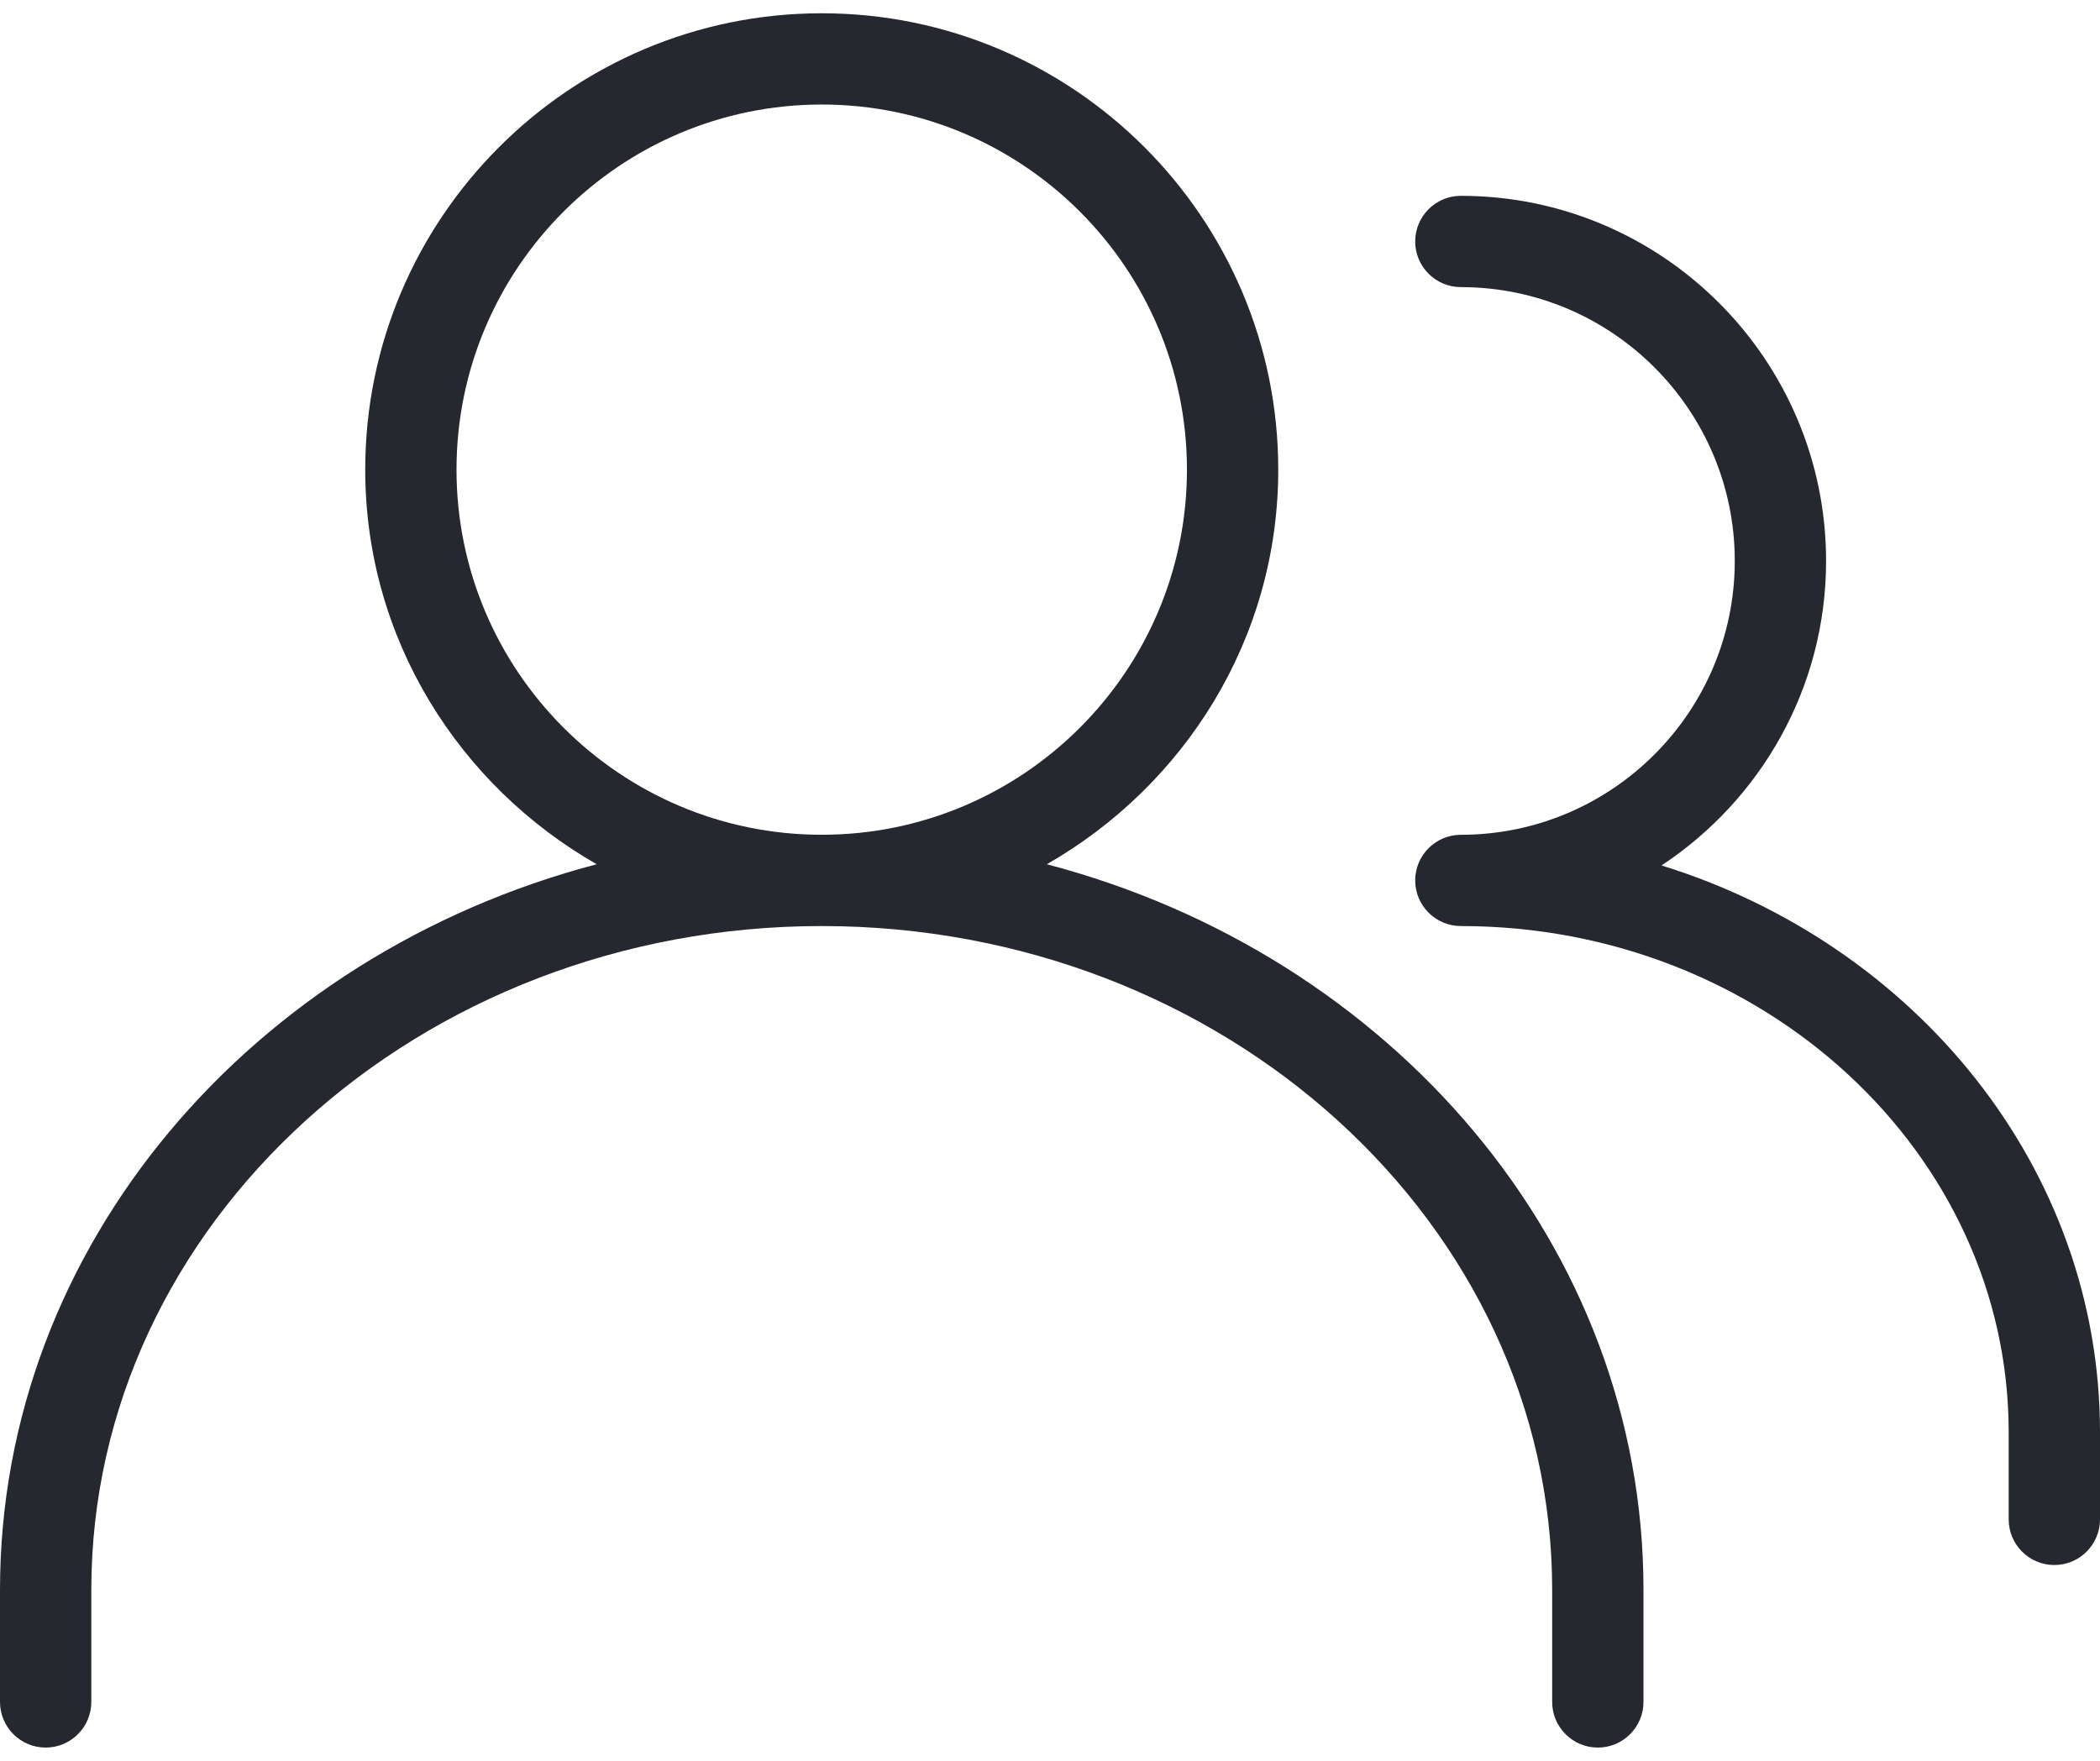
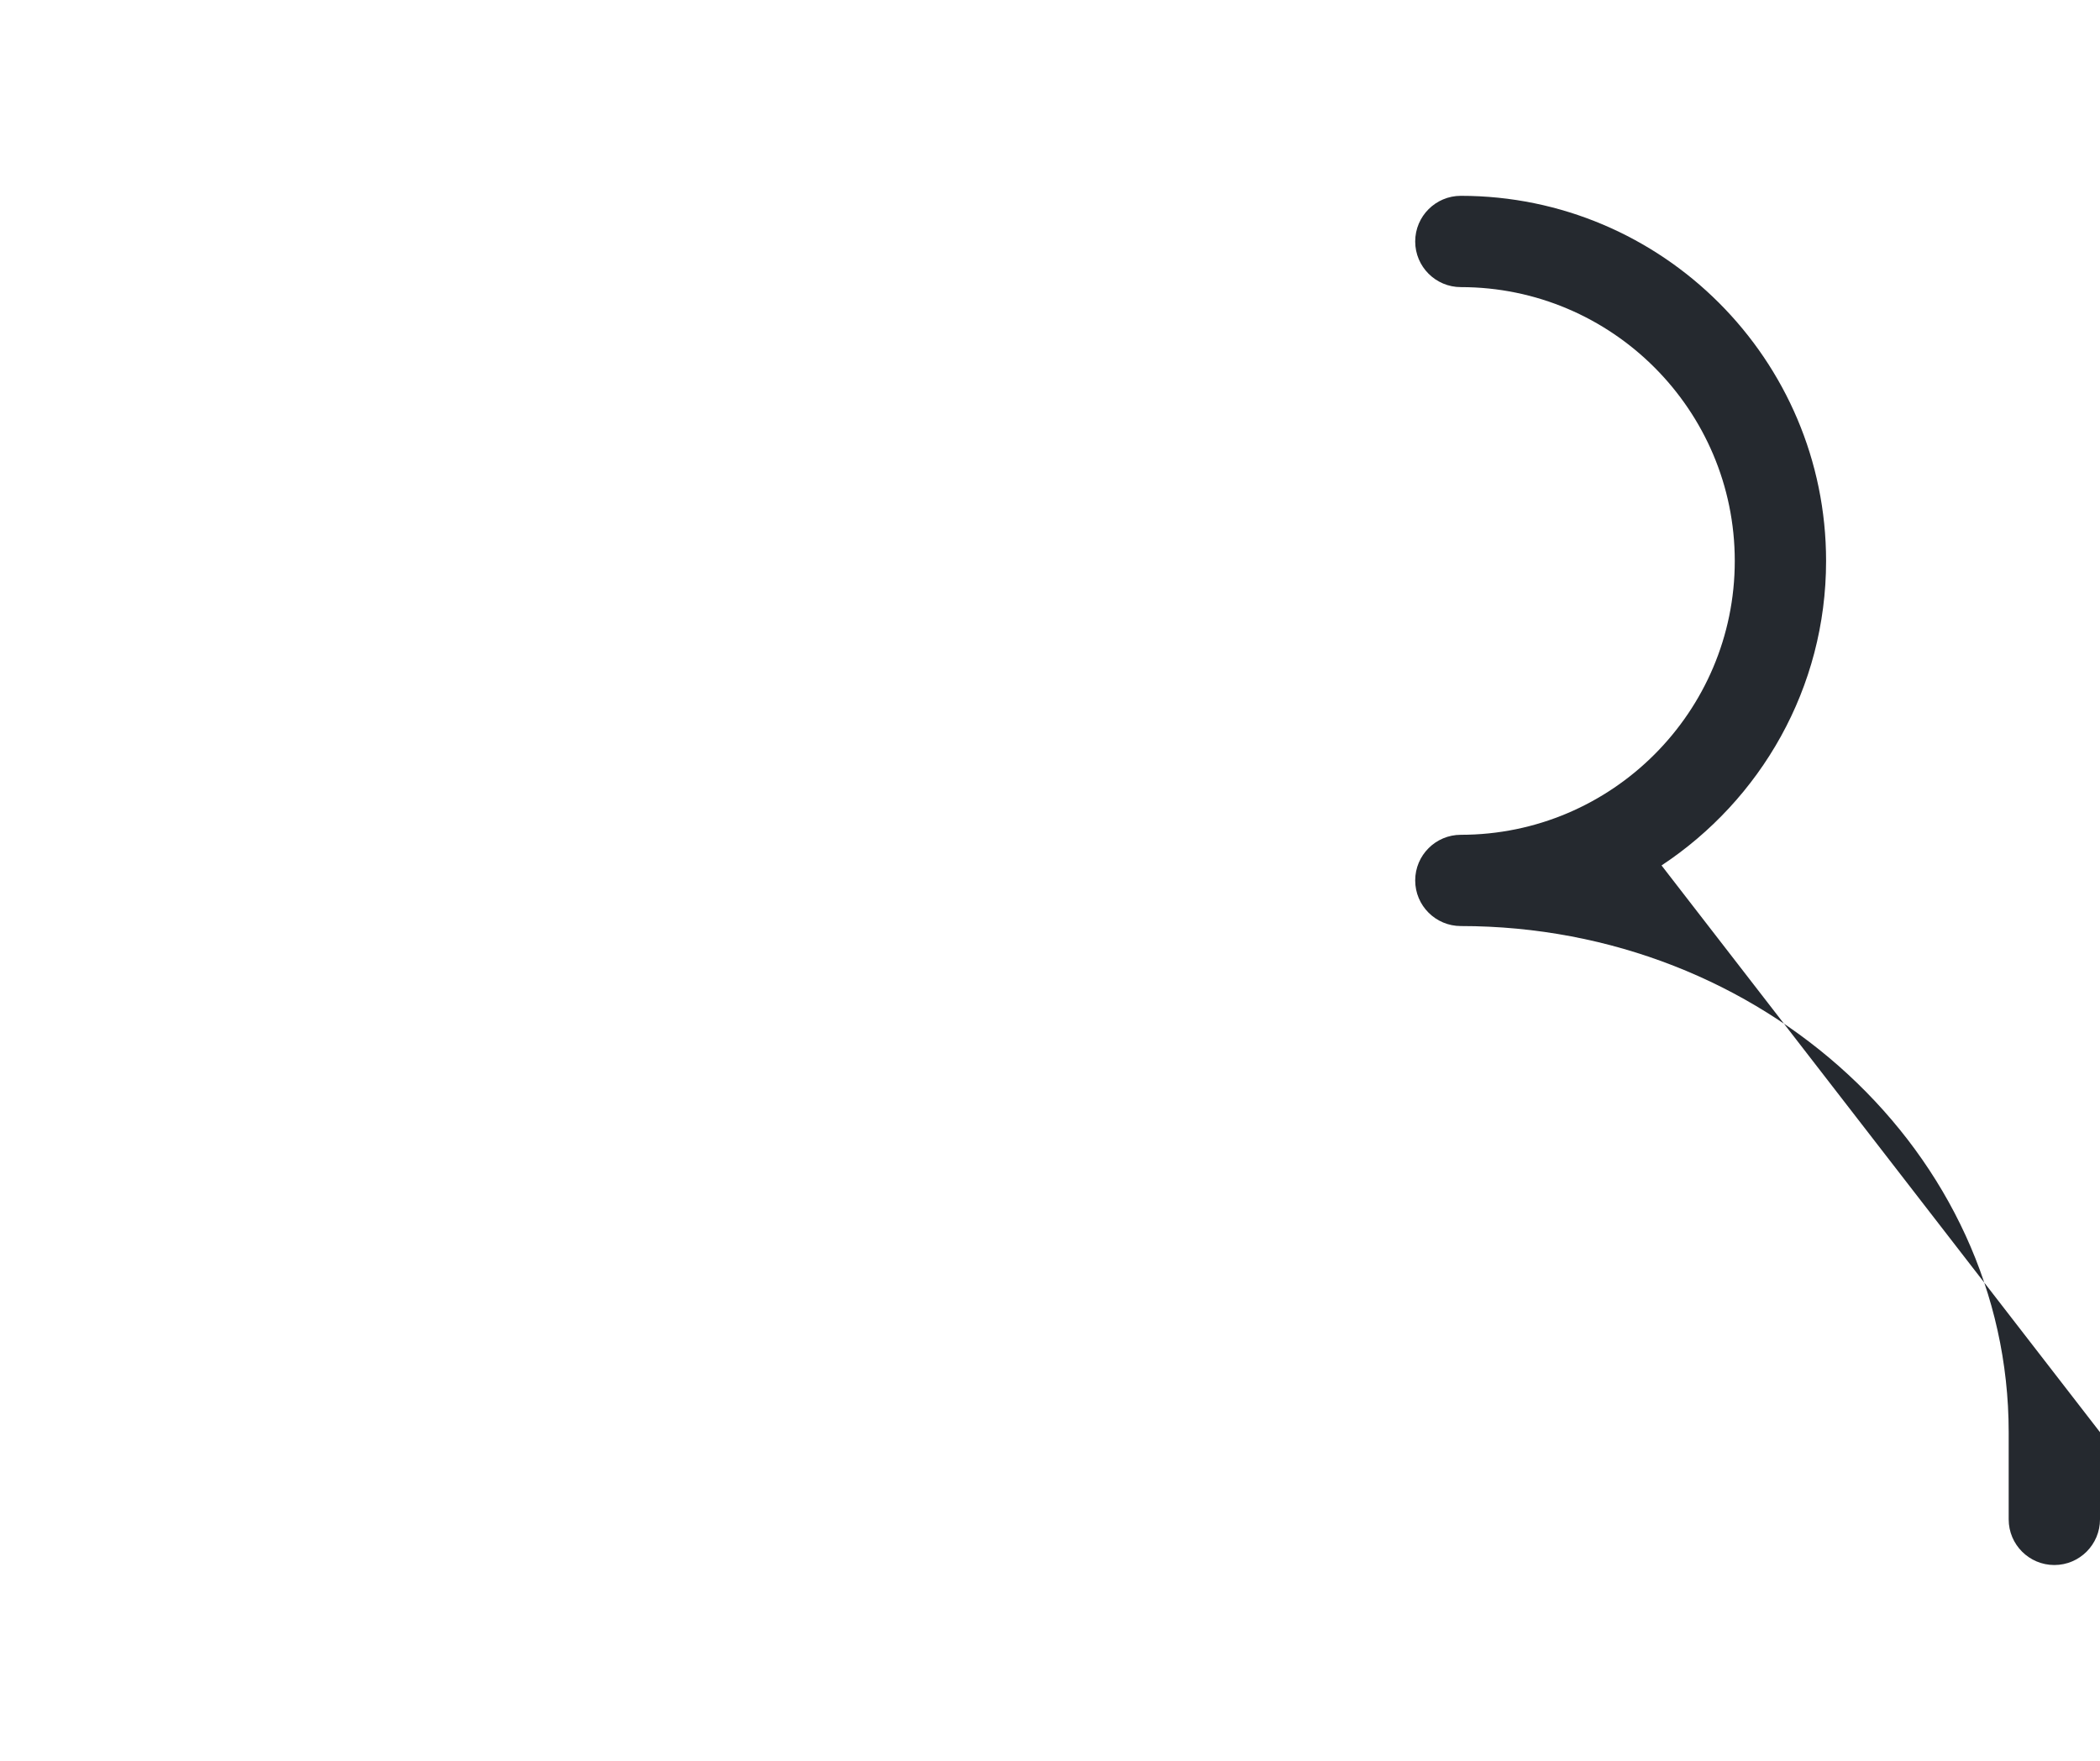
<svg xmlns="http://www.w3.org/2000/svg" width="62" height="52" viewBox="0 0 62 52" fill="none">
-   <path d="M30.906 25.523C34.965 23.2 37.739 18.873 37.739 13.87C37.739 6.438 31.693 0.392 24.261 0.392C16.829 0.392 10.783 6.438 10.783 13.87C10.783 18.873 13.556 23.2 17.616 25.523C7.462 28.189 0 36.775 0 46.951V50.261C0 51.005 0.604 51.609 1.348 51.609C2.092 51.609 2.696 51.005 2.696 50.261V46.951C2.696 36.144 12.37 27.348 24.261 27.348C36.151 27.348 45.826 36.144 45.826 46.951V50.261C45.826 51.005 46.43 51.609 47.174 51.609C47.918 51.609 48.522 51.005 48.522 50.261V46.951C48.522 36.775 41.06 28.187 30.906 25.523ZM13.478 13.87C13.478 7.923 18.314 3.087 24.261 3.087C30.207 3.087 35.043 7.923 35.043 13.87C35.043 19.817 30.207 24.652 24.261 24.652C18.314 24.652 13.478 19.817 13.478 13.87Z" fill="#25292F" />
-   <path d="M49.055 25.558C51.977 23.626 53.913 20.321 53.913 16.566C53.913 10.619 49.077 5.783 43.13 5.783C42.386 5.783 41.782 6.387 41.782 7.131C41.782 7.875 42.386 8.479 43.13 8.479C47.589 8.479 51.217 12.107 51.217 16.566C51.217 21.024 47.589 24.653 43.13 24.653C42.386 24.653 41.782 25.257 41.782 26.001C41.782 26.745 42.386 27.348 43.13 27.348C52.05 27.348 59.304 34.052 59.304 42.296V44.87C59.304 45.614 59.908 46.218 60.652 46.218C61.396 46.218 62 45.614 62 44.87V42.296C62 34.505 56.565 27.887 49.055 25.558Z" fill="#25292F" />
+   <path d="M49.055 25.558C51.977 23.626 53.913 20.321 53.913 16.566C53.913 10.619 49.077 5.783 43.13 5.783C42.386 5.783 41.782 6.387 41.782 7.131C41.782 7.875 42.386 8.479 43.13 8.479C47.589 8.479 51.217 12.107 51.217 16.566C51.217 21.024 47.589 24.653 43.13 24.653C42.386 24.653 41.782 25.257 41.782 26.001C41.782 26.745 42.386 27.348 43.13 27.348C52.05 27.348 59.304 34.052 59.304 42.296V44.87C59.304 45.614 59.908 46.218 60.652 46.218C61.396 46.218 62 45.614 62 44.87V42.296Z" fill="#25292F" />
</svg>